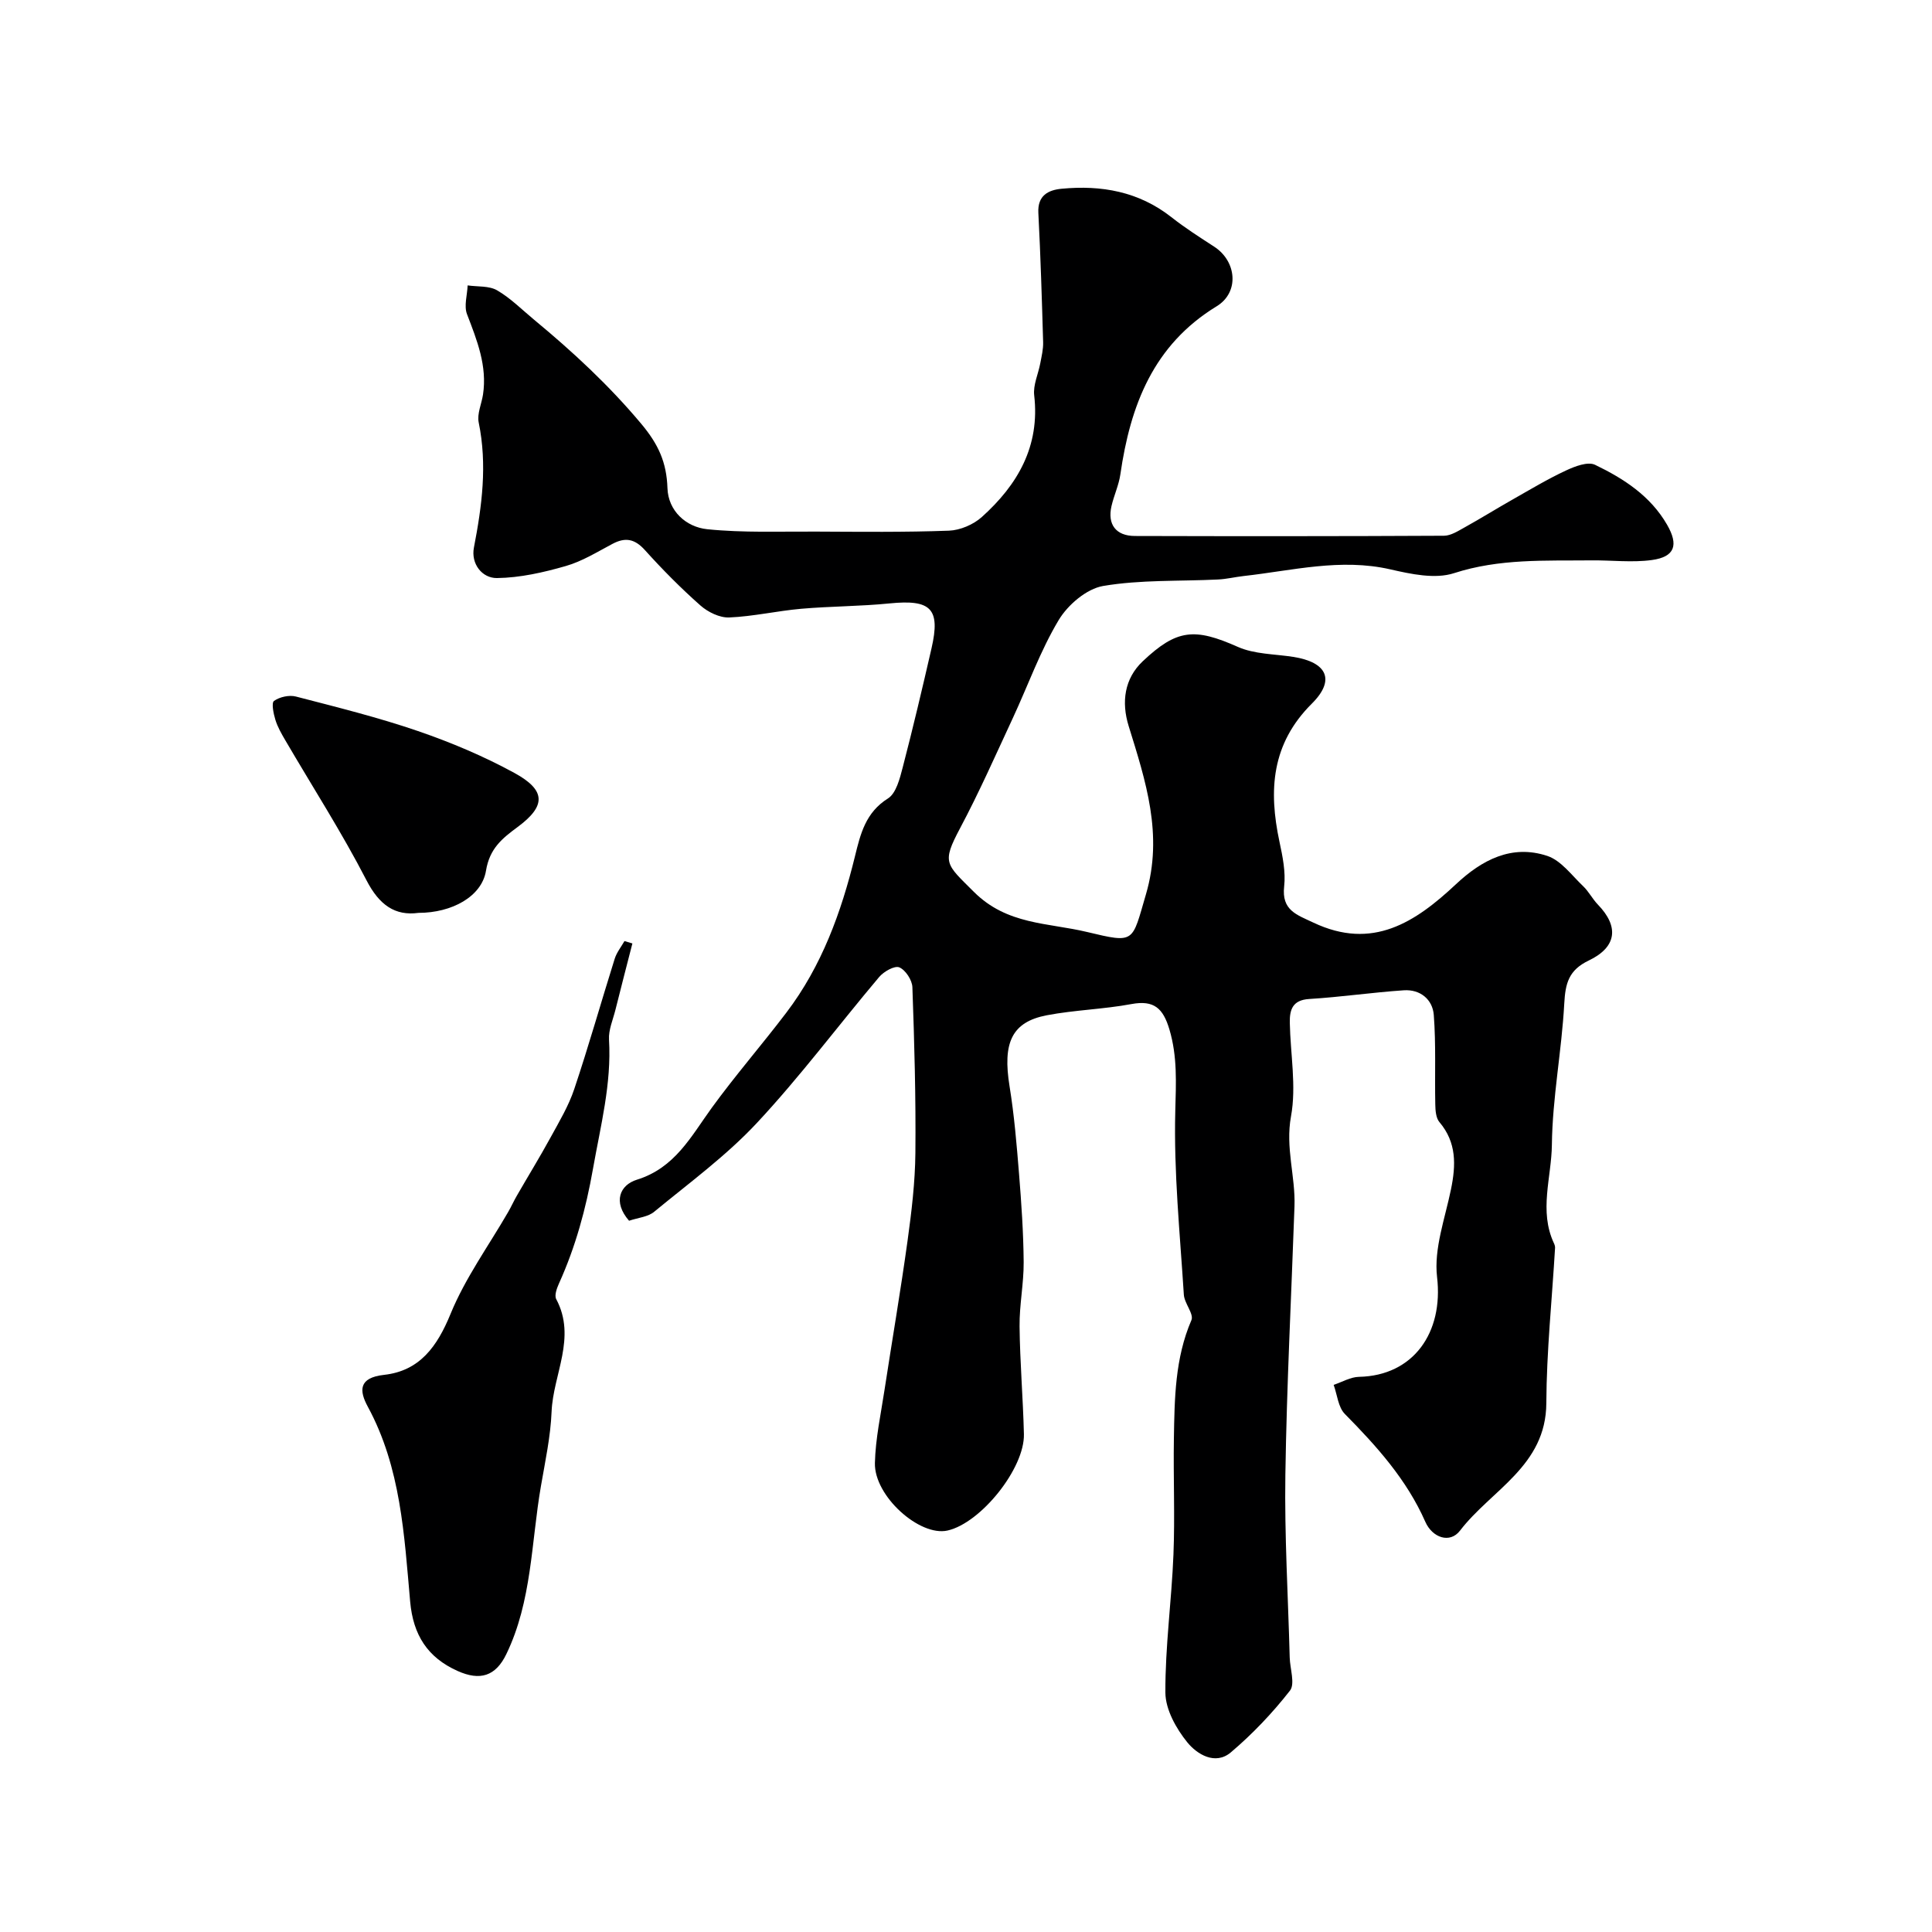
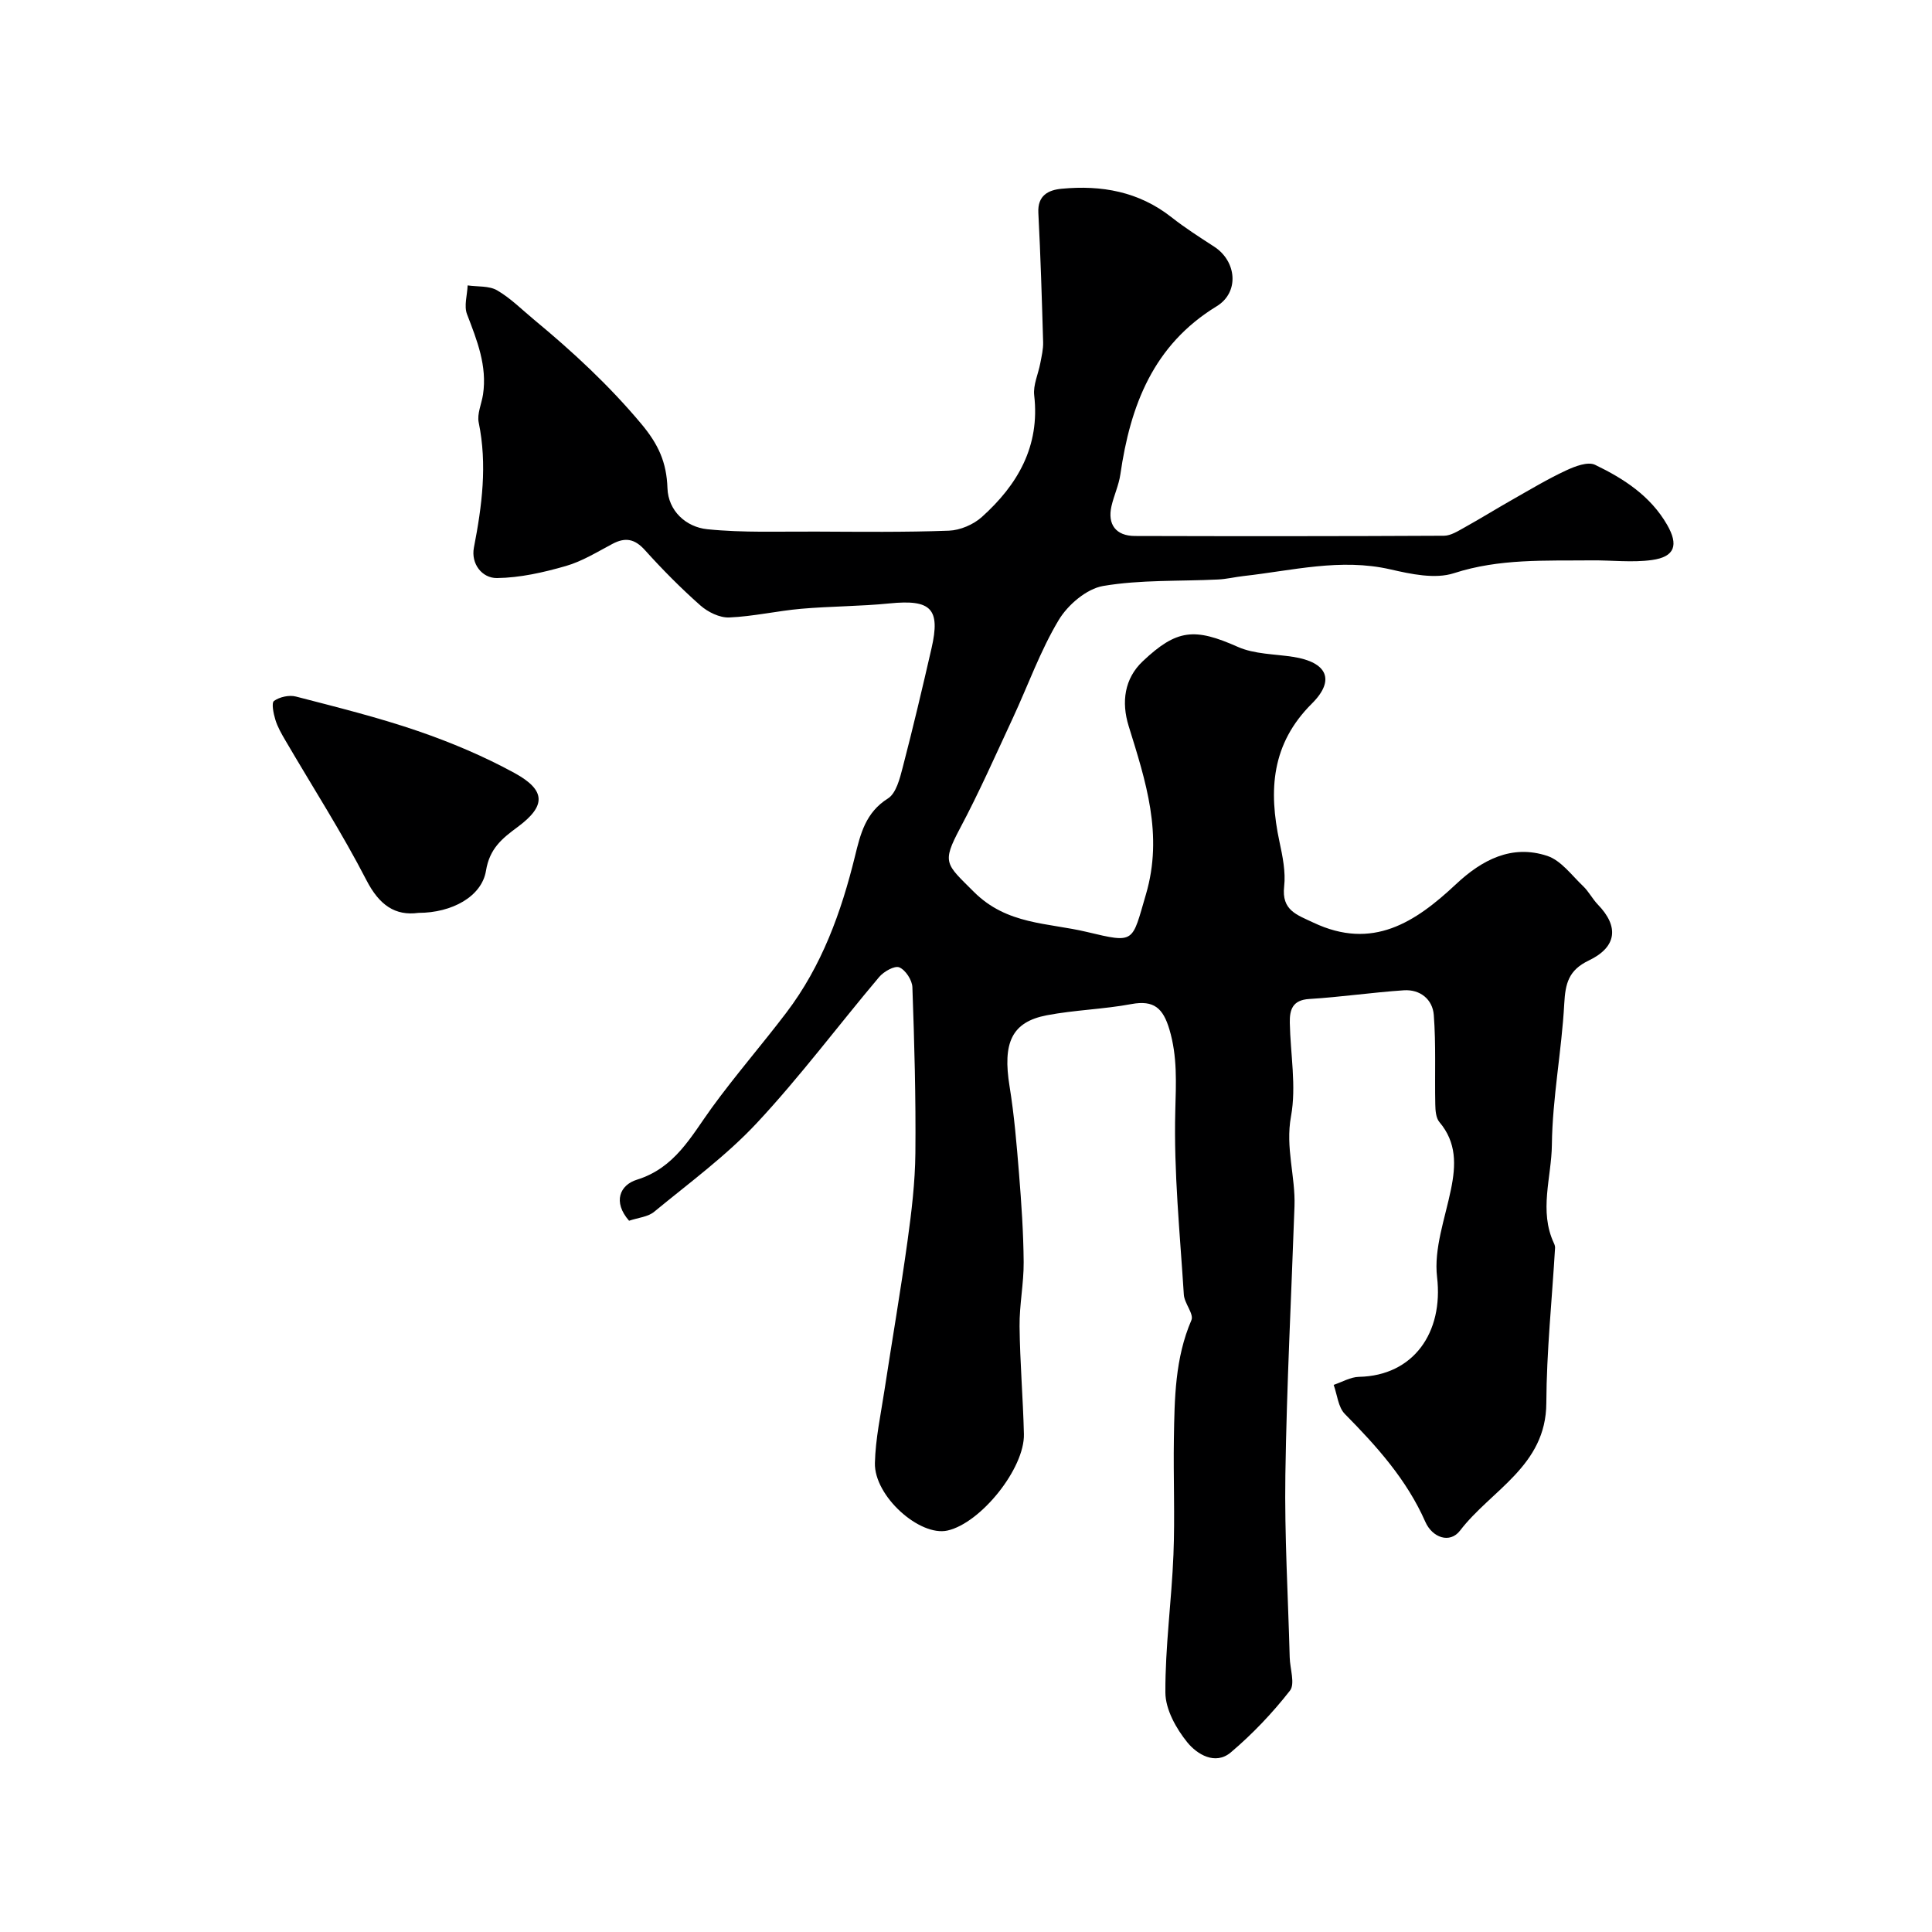
<svg xmlns="http://www.w3.org/2000/svg" enable-background="new 0 0 400 400" viewBox="0 0 400 400">
  <g fill="#000001">
    <path d="m130.24 252.74c-3.41-3.9-1.9-7.4 1.61-8.49 7.9-2.45 11.21-8.95 15.5-14.87 4.91-6.76 10.41-13.08 15.46-19.73 7.33-9.64 11.36-20.77 14.21-32.4 1.12-4.57 2.19-9.04 6.81-11.93 1.71-1.07 2.47-4.14 3.07-6.45 2.13-8.18 4.07-16.4 5.96-24.64 1.89-8.23-.11-10.16-8.69-9.3-6.07.61-12.21.58-18.29 1.11-4.99.44-9.92 1.59-14.91 1.8-1.97.08-4.4-1.11-5.95-2.48-4.05-3.58-7.87-7.44-11.49-11.46-2.1-2.33-4.04-2.72-6.72-1.3-3.16 1.67-6.28 3.62-9.67 4.59-4.62 1.33-9.47 2.43-14.24 2.49-3.1.04-5.43-2.96-4.78-6.32 1.67-8.61 2.79-17.14.99-25.89-.37-1.79.59-3.83.89-5.77.9-5.95-1.24-11.25-3.31-16.65-.66-1.72.05-3.96.13-5.96 2.06.3 4.45.05 6.12 1.03 2.8 1.63 5.15 4.02 7.68 6.11 7.95 6.58 15.44 13.51 22.14 21.51 3.56 4.25 5.25 7.97 5.43 13.32.15 4.7 3.83 8.06 8.24 8.51 7.46.76 15.03.45 22.55.49 9.16.04 18.34.15 27.49-.19 2.33-.09 5.06-1.26 6.81-2.83 7.41-6.66 12.06-14.63 10.84-25.19-.25-2.13.84-4.41 1.26-6.64.27-1.44.63-2.91.59-4.36-.26-8.93-.53-17.86-.99-26.78-.19-3.62 2.08-4.73 4.8-4.99 8.25-.79 15.99.57 22.74 5.88 2.81 2.21 5.84 4.15 8.85 6.1 4.67 3.02 5.28 9.45.53 12.35-13.14 8.02-17.88 20.55-19.94 34.8-.32 2.23-1.33 4.36-1.84 6.58-.87 3.79.92 6.17 4.85 6.18 21.33.06 42.66.06 63.99-.05 1.44-.01 2.95-1 4.31-1.75 3.35-1.86 6.61-3.89 9.95-5.78 3.63-2.06 7.22-4.22 11-5.98 1.84-.86 4.53-1.9 6.03-1.17 5.92 2.85 11.45 6.42 14.9 12.4 2.41 4.18 1.65 6.65-3.16 7.31-4.11.56-8.36.02-12.54.07-9.53.1-19.01-.4-28.42 2.65-3.92 1.27-8.9.19-13.18-.79-10.32-2.36-20.29.26-30.37 1.38-1.78.2-3.55.64-5.34.72-7.93.39-15.98.02-23.75 1.34-3.44.59-7.33 3.92-9.22 7.09-3.81 6.37-6.33 13.5-9.48 20.27-3.56 7.65-6.97 15.38-10.93 22.82-3.83 7.21-2.93 7.35 2.87 13.15 6.87 6.86 15.34 6.37 23.4 8.3 10.05 2.4 9.29 2.21 12.22-7.77 3.64-12.37-.06-23.52-3.57-34.85-1.55-5-.87-9.84 2.9-13.41 7.08-6.7 10.76-6.96 19.7-2.99 3.45 1.53 7.62 1.47 11.47 2.07 6.97 1.09 8.8 4.75 3.87 9.66-8.41 8.36-8.99 17.98-6.72 28.61.65 3.03 1.31 6.25.97 9.26-.56 4.96 2.62 5.86 6.06 7.49 12.23 5.79 21.09-.06 29.52-7.96 5.35-5.02 11.54-8.3 18.91-5.85 2.85.95 5.04 4.01 7.4 6.25 1.17 1.11 1.93 2.65 3.06 3.82 4.38 4.52 3.99 8.77-1.88 11.58-4.2 2.01-4.85 4.77-5.08 8.96-.53 9.76-2.45 19.47-2.56 29.21-.08 6.75-2.71 13.67.42 20.36.14.29.25.64.24.95-.63 10.72-1.76 21.44-1.81 32.17-.06 13.02-11.42 17.97-17.86 26.38-2.11 2.76-5.74 1.47-7.19-1.81-3.86-8.76-10.06-15.64-16.66-22.33-1.39-1.4-1.58-3.99-2.32-6.03 1.75-.58 3.49-1.63 5.26-1.66 11.24-.24 17.5-9.14 16.15-20.65-.69-5.87 1.65-12.14 2.88-18.17 1.03-5.02 1.19-9.7-2.4-13.93-.72-.85-.83-2.41-.85-3.65-.13-6.18.16-12.38-.31-18.53-.25-3.2-2.8-5.33-6.21-5.1-6.54.44-13.04 1.4-19.58 1.8-3.47.21-4.07 2.24-4.02 4.91.12 6.48 1.39 13.15.25 19.38-1.2 6.5.94 12.44.72 18.64-.65 18.53-1.61 37.06-1.89 55.6-.19 12.59.57 25.2.9 37.8.06 2.34 1.15 5.46.05 6.87-3.62 4.63-7.75 8.98-12.24 12.78-3.24 2.74-7.03.37-9.02-2.09-2.31-2.85-4.51-6.8-4.53-10.28-.05-9.52 1.29-19.04 1.67-28.58.32-7.99-.04-16 .09-23.99.14-8.32.22-16.64 3.63-24.55.55-1.28-1.46-3.47-1.57-5.28-.8-12.67-2.1-25.38-1.77-38.03.15-5.81.46-11.24-1.22-16.89-1.3-4.34-3.16-6.11-7.85-5.24-5.79 1.08-11.75 1.22-17.53 2.32-7.29 1.4-9.17 5.71-7.71 14.72.97 5.98 1.47 12.05 1.96 18.09.49 6.09.91 12.2.96 18.3.03 4.43-.9 8.87-.85 13.3.08 7.44.72 14.86.9 22.3.17 7.11-8.92 18.41-15.81 19.97-5.76 1.3-15.21-7.12-15.04-13.98.12-5.04 1.22-10.06 1.98-15.07 1.58-10.32 3.35-20.61 4.78-30.95.83-6.01 1.56-12.09 1.62-18.14.11-11.45-.21-22.91-.62-34.35-.05-1.47-1.42-3.57-2.71-4.11-.98-.4-3.22.87-4.17 2-8.47 10.04-16.35 20.61-25.3 30.2-6.35 6.81-14.02 12.42-21.25 18.38-1.29 1.09-3.28 1.23-5.23 1.88z" />
-     <path d="m130.93 195.33c-1.18 4.59-2.37 9.18-3.52 13.78-.51 2.04-1.44 4.12-1.32 6.14.54 9.15-1.75 17.84-3.32 26.74-1.46 8.28-3.6 16.13-7.03 23.72-.45 1-1 2.49-.58 3.26 4.25 7.98-.64 15.56-.96 23.31-.21 5.16-1.33 10.3-2.21 15.42-2.02 11.67-1.85 23.81-7.17 34.79-2.22 4.58-5.45 5.54-10.07 3.47-6.26-2.8-9.21-7.48-9.83-14.35-1.23-13.79-1.92-27.74-8.77-40.37-1.79-3.3-1.96-6 3.37-6.59 7.36-.82 10.99-5.84 13.77-12.64 3.03-7.4 7.87-14.07 11.91-21.06.64-1.1 1.16-2.28 1.8-3.38 2.33-4.05 4.78-8.03 7.02-12.13 1.78-3.25 3.72-6.5 4.88-9.98 2.99-8.92 5.55-17.99 8.37-26.97.41-1.3 1.33-2.44 2.02-3.65.55.15 1.1.32 1.64.49z" />
    <path d="m86.64 189c-4.83.66-8.11-1.6-10.77-6.76-5.1-9.89-11.15-19.3-16.77-28.92-.81-1.38-1.63-2.8-2.09-4.31-.39-1.27-.84-3.49-.28-3.89 1.16-.83 3.14-1.27 4.53-.91 8.48 2.2 17.01 4.31 25.28 7.15 6.85 2.35 13.63 5.21 19.98 8.68 6.54 3.58 6.55 6.82.65 11.18-3.22 2.38-5.8 4.45-6.55 9.05-.88 5.37-7.08 8.73-13.98 8.73z" />
  </g>
</svg>